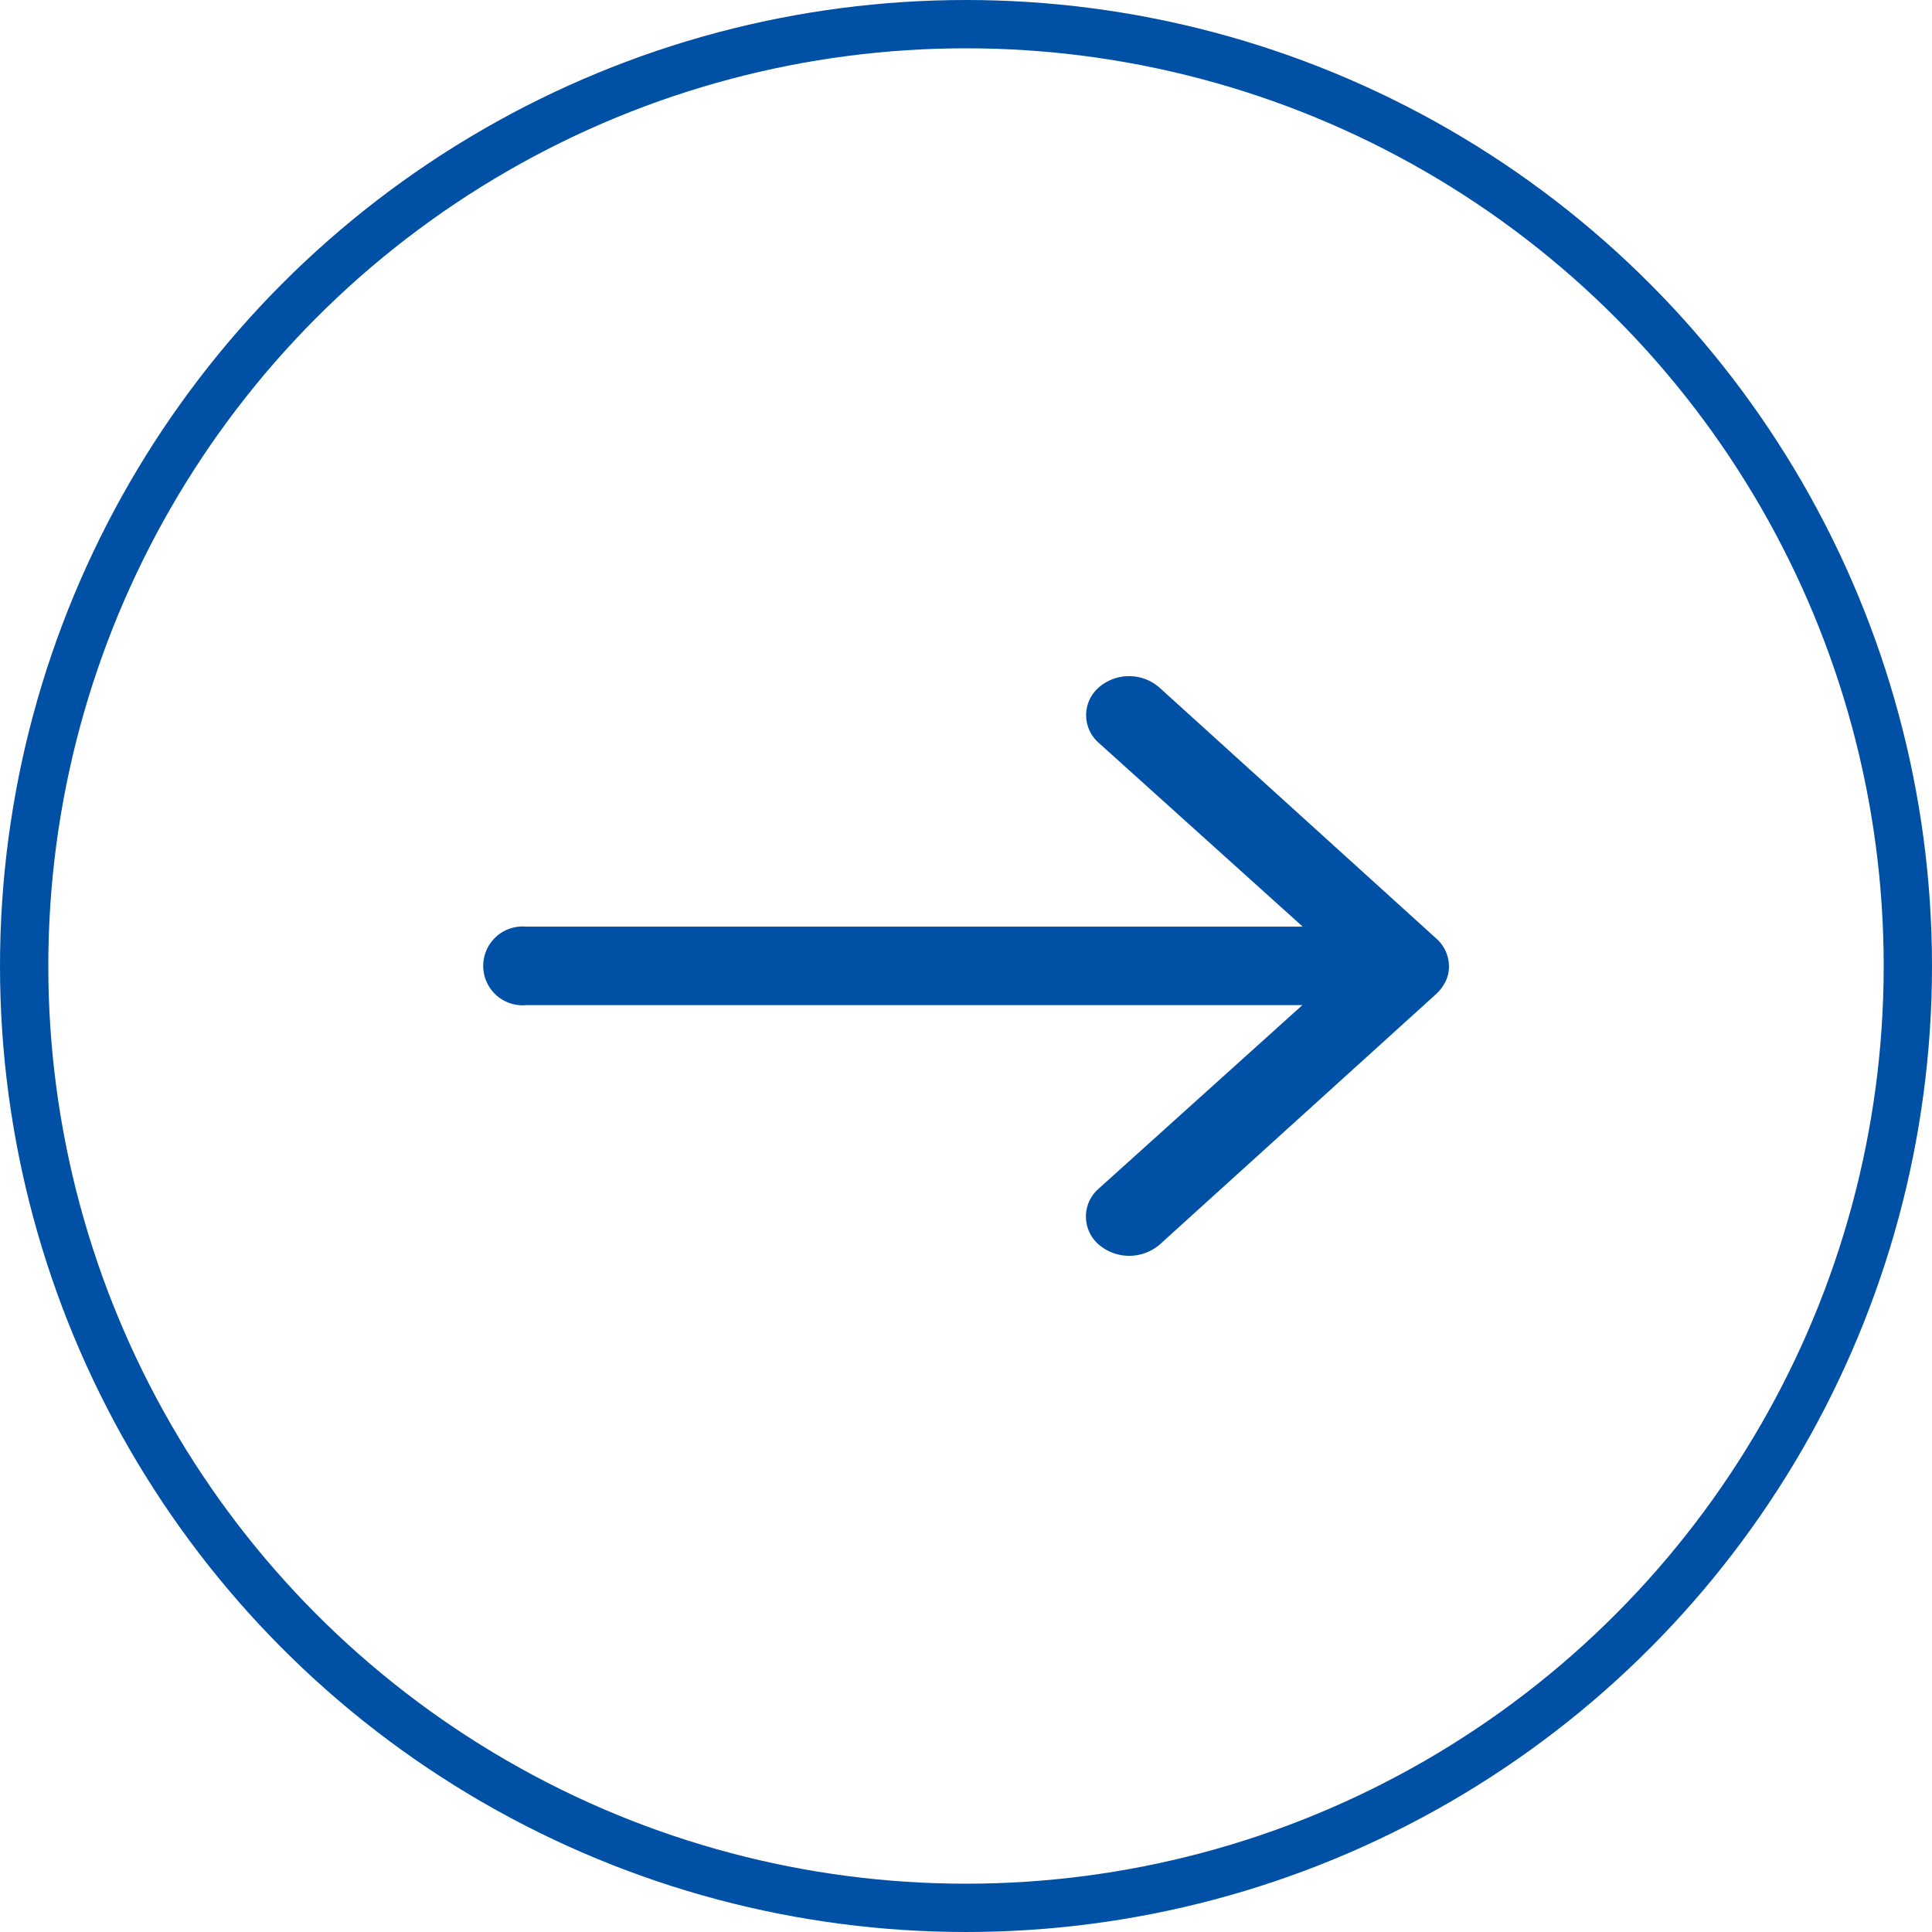
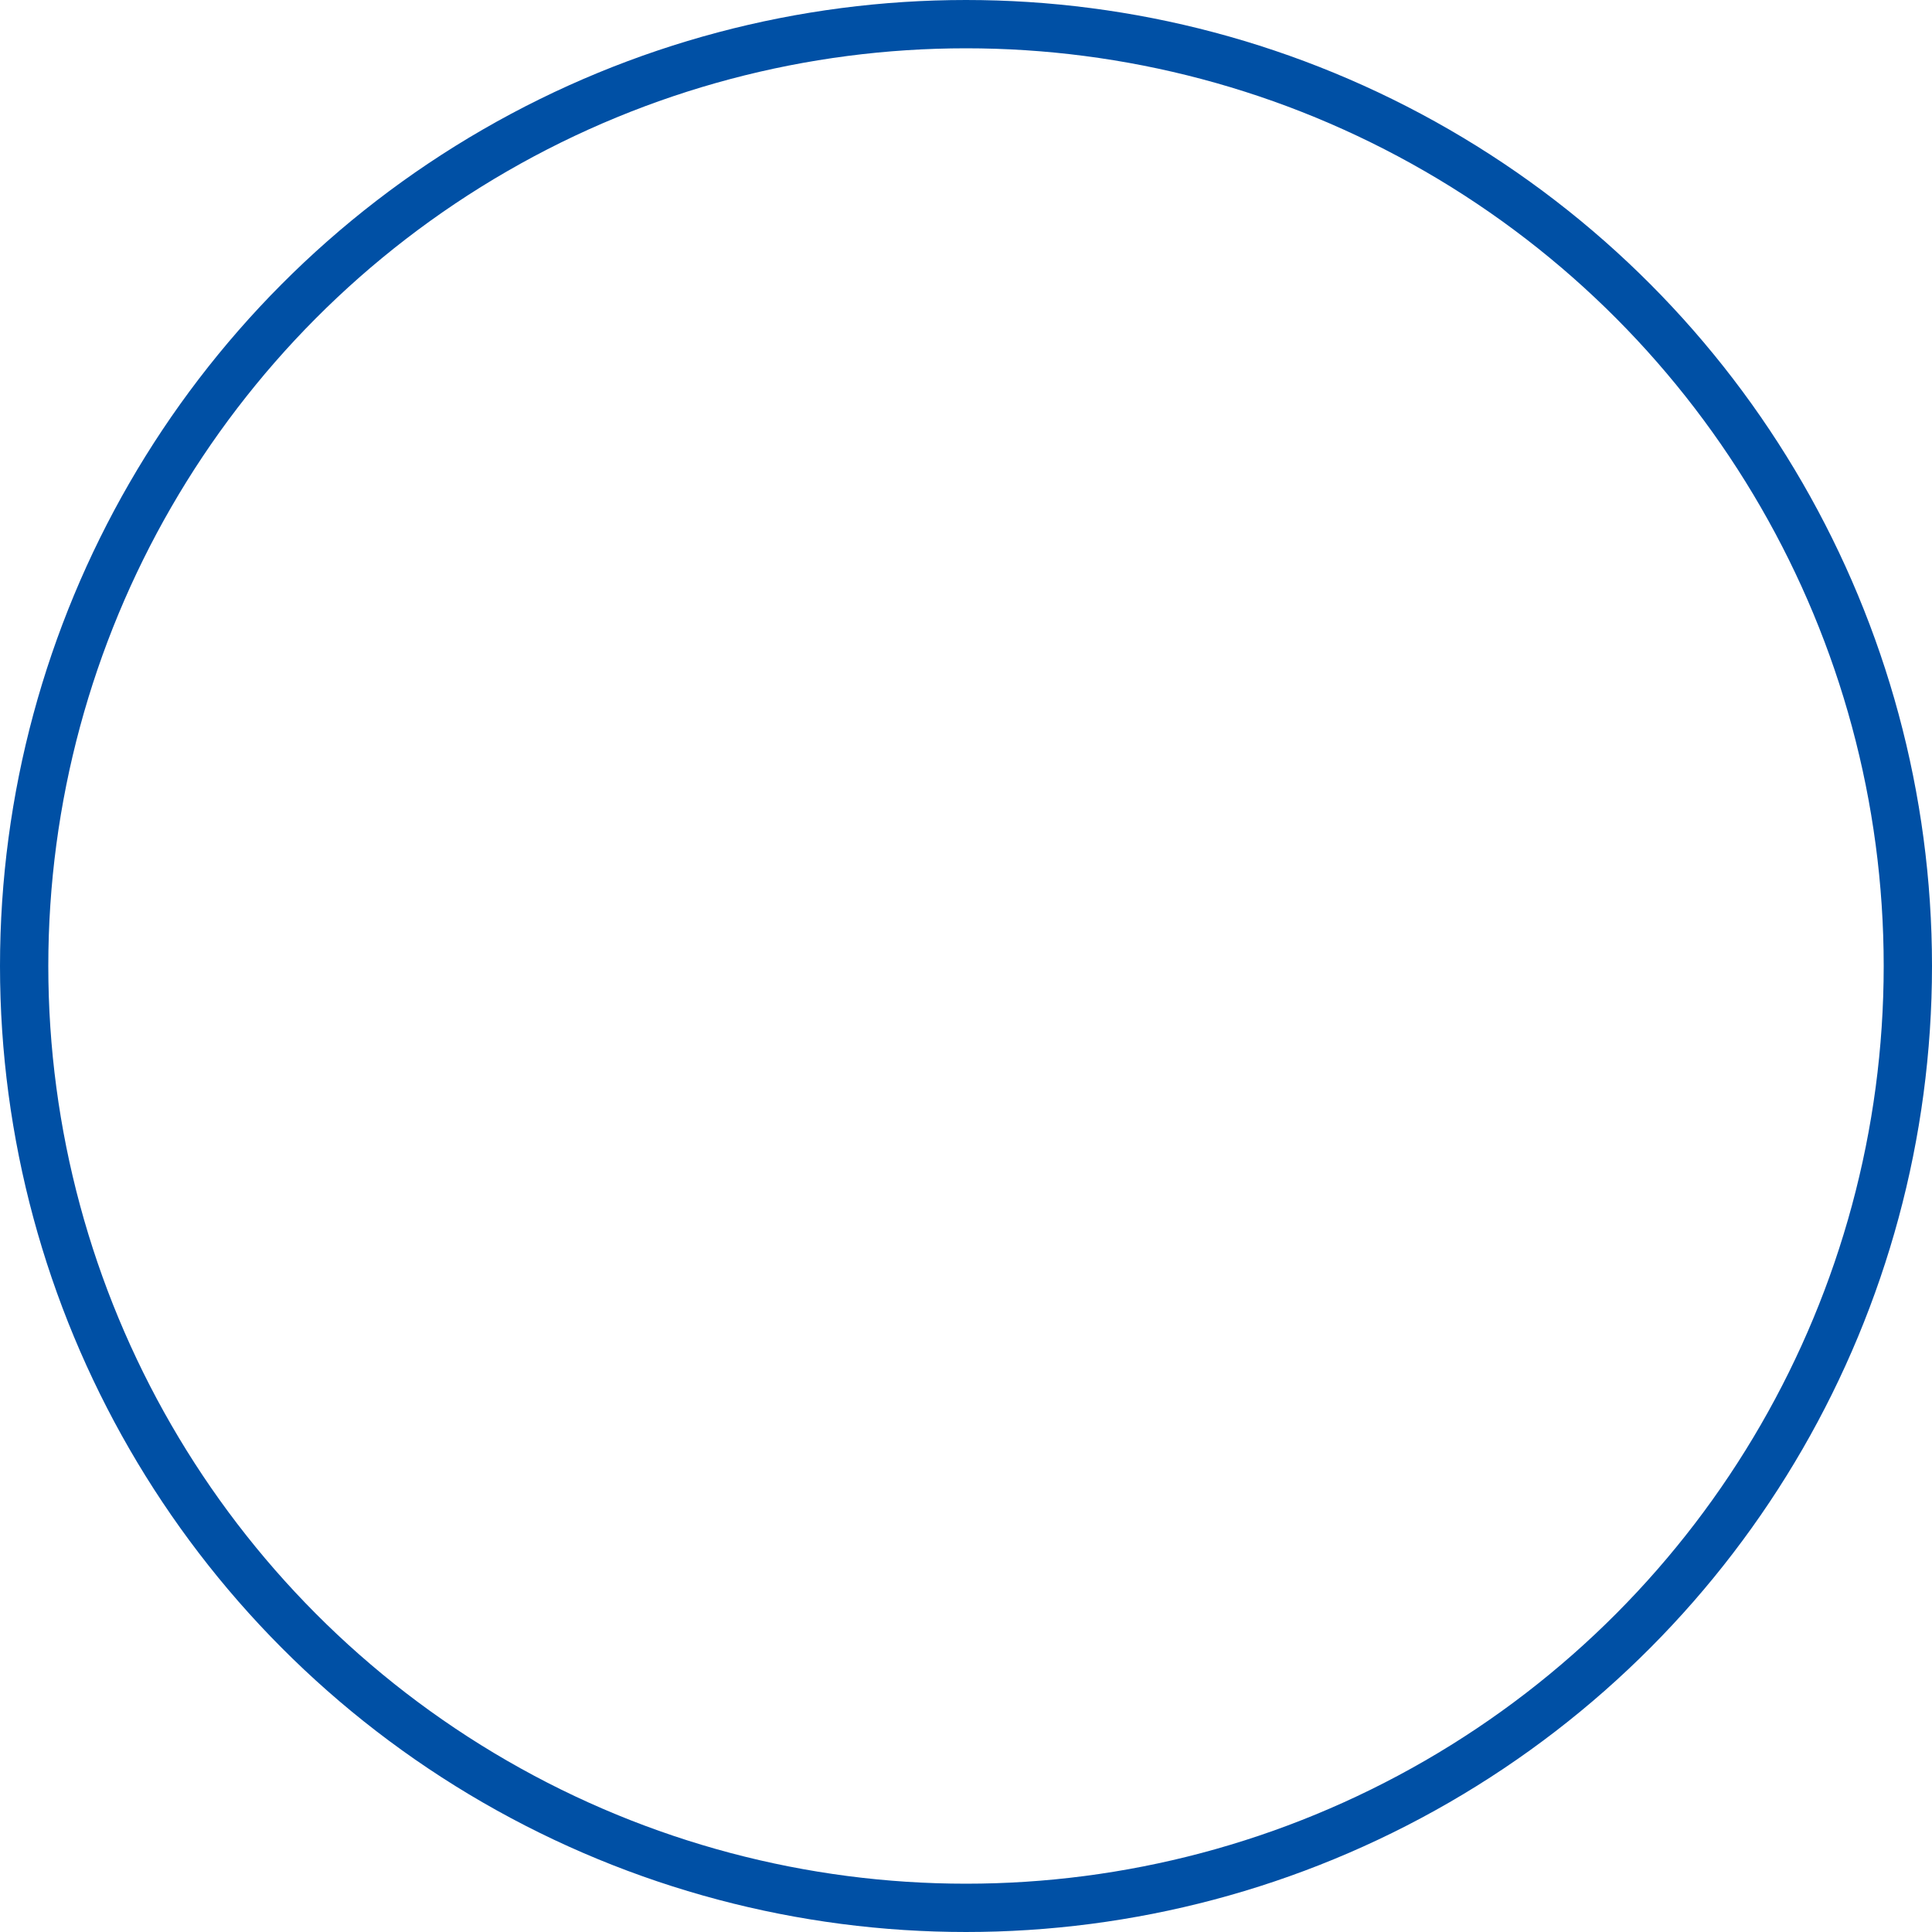
<svg xmlns="http://www.w3.org/2000/svg" width="40" height="40">
  <g data-name="グループ 8">
    <g fill="none" stroke="#0050a5" data-name="楕円形 1">
      <circle cx="20" cy="20" r="20" stroke="none" />
      <circle cx="20" cy="20" r="19.5" />
    </g>
-     <path fill="#0050a5" d="M22.754 14.229a.76.76 0 0 0-.007 1.15l4.224 3.806H10.896a.816.816 0 1 0 0 1.625h16.068l-4.224 3.806a.765.765 0 0 0 .007 1.15.97.97 0 0 0 1.271-.006l5.724-5.187a.9.9 0 0 0 .188-.256.7.7 0 0 0 .069-.312.77.77 0 0 0-.257-.569l-5.723-5.188a.955.955 0 0 0-1.265-.019" data-name="Icon ionic-ios-arrow-round-forward" />
  </g>
</svg>